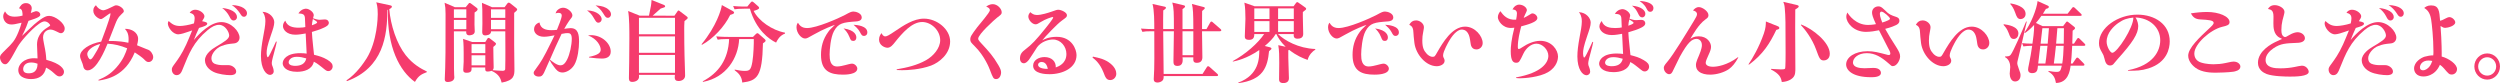
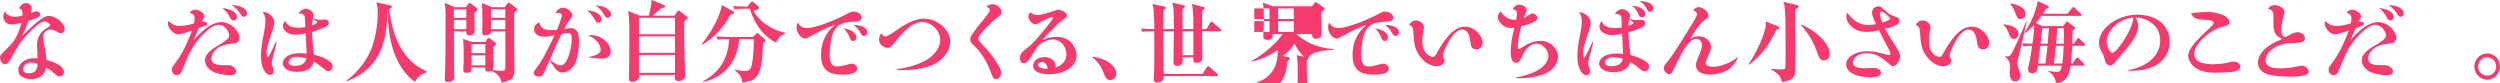
<svg xmlns="http://www.w3.org/2000/svg" version="1.1" x="0px" y="0px" width="743.422px" height="24.729px" viewBox="0 0 743.422 24.729" enable-background="new 0 0 743.422 24.729" xml:space="preserve">
  <defs>
</defs>
  <g>
    <g>
      <path fill="#F53B6D" d="M9.211,23.515c-0.501,0-3.773-0.053-3.773-2.719c0-1.478,1.504-3.483,4.725-3.483    c0.422,0,0.766,0.026,1.002,0.053c-0.025-0.66-0.158-3.511-0.158-4.091c0-3.221,2.376-4.672,3.379-5.279    c0.527-0.316,0.527-0.396,0.527-0.475c0-0.29-0.766-1.161-1.688-1.161c-1.663,0-5.728,4.434-7.021,6.149    c-0.871,1.161-1.082,1.557-2.164,3.563c-1.637,3.035-2.164,3.035-2.534,3.035C0.581,19.107,0,17.84,0,17.102    c0-0.66,0.186-0.845,1.875-2.508c1.741-1.689,2.507-2.428,3.589-5.041c0.37-0.871,0.765-2.006,0.95-2.798    C4.54,7.204,3.959,7.283,3.353,7.283c-1.769,0-2.401-1.531-2.401-2.402c0-0.606,0.236-1.003,0.527-1.504    C1.9,4.062,2.481,4.96,4.329,4.96c0.158,0,1.214,0,2.375-0.316c0-0.818,0.026-2.032-1.056-2.164    c0.344-0.607,0.845-1.558,2.059-1.558C9,0.922,9.449,1.898,9.449,2.4c0,0.29-0.158,1.056-0.291,1.478    c0.238-0.105,1.347-0.554,1.505-0.554c0.818,0,1.319,0.527,1.319,1.003c0,0.475-0.316,0.897-3.51,1.874    c-0.845,2.507-1.795,4.223-1.927,4.486c0.581-0.527,3.088-2.956,3.616-3.404c2.877-2.455,3.801-2.561,4.46-2.561    c1.795,0,4.619,2.164,4.619,3.748c0,0.845-0.554,1.398-1.083,1.398c-0.342,0-0.475-0.053-1.504-0.58    c-0.158-0.079-0.977-0.502-1.637-0.502c-0.896,0-2.217,0.607-2.217,2.402c0,0.58,0.528,2.982,0.607,3.483    c0.29,1.584,0.316,2.508,0.369,3.114c4.381,1.161,5.252,2.771,5.252,3.537c0,0.818-0.606,1.398-1.293,1.398    c-0.554,0-0.844-0.185-1.82-1.082c-0.581-0.554-1.452-1.161-2.218-1.53C13.25,22.406,11.64,23.515,9.211,23.515z M9.265,18.579    c-1.927,0-2.376,1.293-2.376,1.953c0,0.792,0.449,1.267,1.663,1.267c2.534,0,2.587-2.085,2.612-2.851    C10.795,18.816,10.135,18.579,9.265,18.579z" />
-       <path fill="#F53B6D" d="M29.271,23.752c1.848-0.766,3.458-1.609,5.278-3.615c2.164-2.402,2.877-4.54,3.273-5.78    c-2.086-0.818-3.563-1.214-5.833-1.373c-0.766,1.821-3.247,7.944-5.938,7.944c-0.95,0-1.215-0.87-1.215-0.924    c-0.236-0.949-0.264-1.056-0.633-1.926c-0.079-0.212-0.396-0.897-0.396-1.426c0-1.795,2.771-3.669,6.282-4.275    c0.105-0.264,2.771-7.205,2.771-8.262c0-0.079,0-0.158-0.079-0.158c-0.264,0-2.139,1.584-2.613,1.689    c-0.053,0.026-0.105,0.026-0.185,0.026c-0.501,0-2.243-0.95-2.243-2.534c0-0.87,0.475-1.293,0.791-1.583    c0.581,1.029,1.663,1.504,2.139,1.504c0.633,0,2.059-0.712,2.19-0.791c1.24-0.607,1.372-0.687,1.688-0.687    c0.924,0,2.271,0.924,2.271,1.716c0,0.29-0.079,0.369-0.845,1.082c-0.924,0.818-1.346,1.874-1.689,2.771    c-0.555,1.399-1.425,3.643-1.979,5.042c0.185,0,2.903-0.133,5.859,0.527c0.026-0.237,0.079-0.501,0.079-1.029    c0-1.795-0.555-2.48-1.108-3.114c2.006-0.079,3.933,1.108,3.933,2.982c0,0.687-0.211,1.478-0.316,1.9    c0.448,0.158,2.375,1.003,2.771,1.135c0.844,0.29,1.002,0.369,1.53,1.029c0.237,0.343,0.501,0.845,0.501,1.346    c0,0.845-0.633,1.479-1.372,1.479c-0.554,0-0.87-0.316-1.425-0.897c-0.422-0.422-1.927-1.531-2.692-1.979    c-2.877,7.073-8.234,7.997-10.742,8.393L29.271,23.752z M25.945,16.072c0,0.527,0.449,1.583,0.924,1.583    c0.369,0,0.738-0.554,1.24-1.398c0.607-0.977,1.029-1.637,1.689-3.194C27.159,13.775,25.945,15.175,25.945,16.072z" />
      <path fill="#F53B6D" d="M65.825,6.57c2.903,0,5.411,2.745,5.411,4.619c0,0.87-0.607,1.609-1.584,1.715    c-2.006,0.212-2.35,0.238-3.88,0.818c-1.425,0.528-2.903,2.243-2.903,3.563c0,0.686,0.238,1.319,0.871,1.636    c0.818,0.37,1.874,0.449,2.35,0.449h1.847c1.083,0,2.296,0.897,2.296,1.9c0,0.95-1.107,1.082-1.715,1.082    c-1.24,0-3.563-0.264-5.041-0.977c-2.27-1.108-2.534-2.851-2.534-3.458c0-1.953,2.376-3.483,3.142-3.933    c2.665-1.583,4.064-2.401,4.064-3.431c0-1.003-1.188-3.167-3.01-3.167c-1.029,0-2.084,0.475-3.431,1.609    c-4.171,3.484-5.517,6.915-7.337,11.429c-0.37,0.977-0.766,1.927-1.875,1.927c-0.765,0-1.398-0.739-1.398-1.637    c0-0.58,0.105-0.739,1.082-2.059c0.634-0.871,1.928-2.613,3.193-5.41c0.238-0.476,1.426-3.3,1.77-4.197    c-0.344,0.106-0.423,0.133-1.162,0.396c-0.791,0.29-2.243,0.766-2.982,0.766c-1.609,0-3.088-2.032-3.088-3.247    c0-0.237,0.079-0.422,0.238-0.712c0.923,0.817,1.662,1.478,3.377,1.478c0.871,0,2.719-0.29,4.145-0.766    c0.105-0.501,0.211-0.95,0.211-1.504c0-1.135-0.66-1.426-1.479-1.663c0.212-0.29,0.66-0.897,1.664-0.897    c1.398,0,2.718,1.135,2.718,1.927c0,0.396-0.185,0.66-0.687,1.479c1.162,0.237,1.531,0.396,1.531,0.712    c0,0.555-1.003,0.871-2.455,1.294c-0.527,1.082-1.082,2.428-1.53,3.589C59.359,9.869,62.632,6.57,65.825,6.57z M70.471,5.065    c0,0.66-0.502,1.029-0.977,1.029c-0.66,0-0.924-0.501-1.293-1.24c-0.502-0.977-1.24-1.821-2.139-2.48    C68.649,2.611,70.471,3.667,70.471,5.065z M73.453,3.931c0,0.502-0.291,1.056-0.897,1.056c-0.528,0-0.713-0.264-1.214-1.056    c-0.66-1.003-1.398-1.742-2.402-2.428C72.107,1.608,73.453,2.875,73.453,3.931z" />
      <path fill="#F53B6D" d="M82.295,12.43c-0.079,0.448-0.264,1.319-0.738,3.035c-0.291,1.056-0.74,2.692-0.74,3.246    c0,0.449,0.027,0.555,0.344,1.347c0.079,0.211,0.237,0.686,0.237,1.108c0,0.817-0.712,1.108-1.082,1.108    c-1.161,0-2.718-1.769-2.718-5.622c0-1.504,0.211-3.299,0.712-5.991c0.237-1.214,0.606-3.167,0.606-4.328    c0-1.663-0.501-2.35-0.87-2.824c2.27,0.105,3.511,1.874,3.511,3.088c0,0.977-0.396,2.138-1.004,3.88    c-1.135,3.325-1.267,4.275-1.267,5.357c0,0.053,0.053,1.188,0.343,1.188c0.211,0,0.634-0.87,0.766-1.135    c0.58-1.188,1.398-2.851,1.689-3.562L82.295,12.43z M88.339,21.351c-3.483,0-4.275-1.689-4.275-2.508    c0-1.082,1.029-3.035,5.252-3.035c0.871,0,1.452,0.079,1.874,0.132c-0.026-0.95-0.264-5.146-0.291-5.991    c-0.633,0.105-1.926,0.37-3.061,0.37c-2.613,0-3.695-1.531-3.695-2.561c0-0.792,0.422-1.293,0.686-1.61    c0.634,1.795,2.376,2.086,4.012,2.086c1.004,0,1.611-0.106,1.953-0.186c-0.053-1.267-0.053-1.398-0.105-2.507    c-0.025-1.399-0.712-1.452-1.953-1.558c0.898-1.398,2.111-1.398,2.244-1.398c0.95,0,2.322,1.003,2.322,1.953    c0,0.079-0.185,0.845-0.211,0.897c0.633,0.211,1.346,0.448,1.953,0.448c0.237,0,1.293-0.105,1.531-0.105    c1.107,0,1.213,0.845,1.213,1.003c0,0.687-0.712,1.082-1.371,1.399c-1.241,0.606-2.693,1.029-3.67,1.319    c0.08,1.188,0.133,2.217,0.37,4.302c0.158,1.373,0.211,1.795,0.264,2.481c1.637,0.422,2.534,0.659,3.959,1.478    c1.214,0.739,1.584,1.347,1.584,1.979c0,0.713-0.554,1.399-1.267,1.399c-0.528,0-0.66-0.105-1.98-1.188    c-1.425-1.135-1.953-1.425-2.349-1.609C92.826,20.717,90.371,21.351,88.339,21.351z M88.233,16.89    c-1.927,0-2.401,1.188-2.401,1.637c0,1.056,1.689,1.056,1.926,1.056c1.689,0,2.982-0.581,3.326-2.217    C90.028,17.075,89.315,16.89,88.233,16.89z M92.746,7.521c0.476-0.158,1.558-0.555,1.558-0.845c0-0.079-0.026-0.132-0.158-0.29    c-0.132-0.132-0.739-0.502-1.108-0.739C92.852,6.438,92.799,6.966,92.746,7.521z" />
      <path fill="#F53B6D" d="M123.389,24.359c-4.565-3.246-8.287-10.347-8.049-21.458l-0.159,0.053c0,7.654-1.214,17.209-12.009,21.168    l-0.158-0.212c3.009-1.979,5.199-5.278,6.018-6.571c3.167-5.12,3.299-12.247,3.299-13.117c0-2.218-0.29-3.036-0.448-3.537    l4.144,0.897c0.211,0.053,0.502,0.132,0.502,0.369c0,0.423-0.555,0.66-0.766,0.766c0.369,4.725,2.19,10.293,4.883,13.698    c2.111,2.666,4.486,3.985,6.281,4.856v0.185C125.447,22.037,124.445,22.433,123.389,24.359z" />
      <path fill="#F53B6D" d="M141.124,3.719c-0.026,0.897-0.026,2.06-0.026,3.538c0,0.344,0.079,1.82,0.079,2.109    c0,1.108-1.528,1.135-1.608,1.135c-1.055,0-0.949-0.924-0.922-1.188h-3.672C135,10.476,135,16.335,135,17.84    c0,2.295,0,3.245,0.053,4.406c0,0.237,0.054,0.581,0.054,0.766c0,1.319-1.74,1.372-1.951,1.372c-0.896,0-0.896-0.58-0.896-0.818    c0-0.448,0.132-2.93,0.132-3.483c0.08-2.823,0.105-3.695,0.105-15.94c0-1.61-0.078-2.162-0.29-3.323l3.059,1.319h3.222    l0.791-0.977c0.079-0.105,0.211-0.29,0.369-0.29c0.132,0,0.264,0.079,0.369,0.158l1.796,1.345c0.132,0.105,0.211,0.21,0.211,0.394    C142.022,3.032,141.812,3.296,141.124,3.719z M138.672,2.768h-3.697v2.537h3.697V2.768z M138.672,5.936h-3.697v2.748h3.697V5.936z     M152.895,3.824v9.343c0,1.162,0.08,6.311,0.08,7.337c0,1.821,0,3.405-3.799,4.064c-0.316-1.161-0.687-2.454-3.01-3.51    c-0.527,0.211-1.081,0.211-1.16,0.211c-0.765,0-0.738-0.475-0.711-1.214h-4.068c0.026,0.792,0.079,1.583-1.502,1.583    c-0.555,0-0.977-0.158-0.977-0.844c0-0.396,0.133-2.083,0.133-2.426v-2.562c0-0.555,0-2.903-0.186-4.248l2.663,0.925h3.962    l0.527-0.846c0.079-0.132,0.185-0.37,0.448-0.37c0.185,0,0.316,0.132,0.501,0.265l1.424,1.108c0.08,0.079,0.265,0.184,0.265,0.367    c0,0.316-0.29,0.555-0.792,0.95c-0.027,0.951,0.105,5.202,0.105,6.044c0,0.448-0.133,0.686-0.344,0.871    c0.422,0.053,2.51,0.185,3.012,0.185c0.634,0,0.713-0.264,0.766-0.476c0.053-0.185,0.053-5.33,0.053-5.753    c0-0.396-0.025-5.49-0.025-5.517h-4.226c0,1.216-1.608,1.216-1.741,1.216c-0.844,0-0.896-0.635-0.896-1.031    c0-0.395,0.053-2.162,0.053-2.532c0-4.276-0.025-4.618-0.132-6.121l2.979,1.293h3.751l0.765-1.029    c0.105-0.158,0.264-0.316,0.475-0.316c0.158,0,0.29,0.079,0.396,0.158l1.767,1.397c0.105,0.079,0.344,0.315,0.344,0.446    C153.793,3.111,153.396,3.402,152.895,3.824z M144.32,13.114h-4.094v2.695h4.094V13.114z M144.32,16.439h-4.094v2.986h4.094    V16.439z M150.26,2.768h-4.254v2.537h4.254V2.768z M150.26,5.936h-4.254v2.748h4.254V5.936z" />
      <path fill="#F53B6D" d="M167.044,4.644c0-0.316-0.079-0.818-1.003-0.818c-0.264,0-0.449,0.026-0.845,0.158    c0.158-0.422,0.317-0.818,0.792-1.161c0.502-0.396,1.082-0.527,1.479-0.527c1.318,0,2.744,1.319,2.744,2.27    c0,0.422-0.237,0.713-0.95,1.61c-0.343,0.448-1.056,1.662-1.478,2.401c0.686-0.105,1.451-0.211,1.9-0.211    c2.27,0,2.507,1.979,2.507,4.038c0,1.848-0.343,5.094-1.425,6.915c-0.977,1.583-2.534,2.243-3.484,2.243    c-1.267,0-1.9-0.818-2.48-1.61c-0.845-1.135-0.924-1.267-1.346-2.085c-0.846,1.927-1.32,3.009-1.689,3.774    c-0.449,0.845-0.739,1.135-1.505,1.135c-1.082,0-1.558-0.606-1.558-1.082c0-0.343,0.027-0.396,0.977-1.689    c0.977-1.319,1.848-2.56,4.25-7.495c0.158-0.316,0.766-1.531,0.977-2.006c-1.268,0.237-2.191,0.422-3.141,0.422    c-1.953,0-2.957-1.135-2.957-2.217c0-0.554,0.265-1.61,1.61-2.032c0.317,1.979,2.06,2.296,3.563,2.296    c0.738,0,1.24-0.053,1.637-0.105C166.015,7.89,167.044,5.409,167.044,4.644z M163.561,17.761c0.606,0.502,2.059,1.663,3.061,1.663    c0.581,0,1.268-0.185,2.059-1.795c0.766-1.557,1.347-4.223,1.347-6.097c0-1.584-0.634-1.689-1.294-1.689    c-0.369,0-0.659,0.026-1.741,0.237c-1.241,2.534-2.376,5.147-3.511,7.76L163.561,17.761z M178.921,5.699    c0,0.607-0.476,1.056-0.977,1.056c-0.554,0-0.739-0.343-1.347-1.372c-0.659-1.188-1.24-1.663-2.031-2.297    C177.707,3.219,178.921,4.802,178.921,5.699z M175.146,16.916c2.877-0.58,3.484-1.293,3.484-2.164    c0-1.082-1.029-3.193-3.774-4.223c0.396-0.053,0.581-0.079,0.845-0.079c3.325,0,5.912,2.507,5.912,4.883    c0,1.425-1.004,2.085-2.613,2.085c-0.58,0-2.297-0.105-3.827-0.316L175.146,16.916z M180.768,5.304    c-0.58,0-0.765-0.317-1.424-1.373c-0.766-1.214-1.32-1.636-2.244-2.322c0.924,0.079,2.138,0.185,3.141,0.739    c0.344,0.185,1.451,0.871,1.451,1.9C181.691,4.934,181.19,5.304,180.768,5.304z" />
      <path fill="#F53B6D" d="M200.562,4.672l0.818-1.188c0.158-0.237,0.265-0.369,0.396-0.369s0.316,0.158,0.369,0.211l1.927,1.451    c0.317,0.236,0.423,0.342,0.423,0.525c0,0.237-0.105,0.29-0.951,0.978c-0.078,0.792-0.078,1.849-0.078,2.377    c0,6.097,0.158,10.425,0.237,12.722c0.026,0.579,0.026,1.053,0.026,1.105c0,1.082-0.977,1.61-1.953,1.61    c-0.792,0-1.135-0.369-1.135-1.056c0-0.105,0.026-0.528,0.053-0.766h-10.689c0.026,0.158,0.026,0.396,0.026,0.555    c0,0.95-0.95,1.53-2.032,1.53c-0.977,0-0.977-0.739-0.977-1.188c0-0.053,0-0.502,0.079-4.67c0.026-1.109,0.053-6.256,0.053-7.181    c0-2.268,0-6.07-0.369-8.047l3.458,1.399h2.744c0.633-3.035,0.66-3.168,0.766-4.672l3.643,1.451    c0.184,0.08,0.396,0.212,0.396,0.423c0,0.29-0.237,0.343-1.347,0.687c-0.396,0.316-2.031,1.82-2.375,2.111H200.562z     M190.006,5.302v4.886h10.716V5.302H190.006z M190.006,10.818v4.886h10.716v-4.886H190.006z M190.006,16.334v5.309h10.716v-5.309    H190.006z" />
      <path fill="#F53B6D" d="M217.139,4.433c-1.663,3.457-5.068,7.1-8.394,8.895l-0.132-0.158c4.434-5.411,5.859-10.241,6.044-11.666    l3.272,1.795c0.264,0.158,0.37,0.29,0.37,0.475C218.3,4.01,218.035,4.168,217.139,4.433z M226.877,12.878    c-0.211,9.924-1.688,11.111-6.148,11.666c-0.186-2.059-1.32-2.93-2.271-3.669l0.026-0.185c0.897,0.185,2.006,0.396,2.93,0.396    c1.479,0,1.9-0.265,2.322-2.719c0.344-2.006,0.449-5.464,0.423-6.757h-4.354c-0.265,5.648-3.828,11.455-10.77,12.748l-0.053-0.185    c4.777-2.534,7.575-6.52,7.84-12.563h-0.555c-1.61,0-2.191,0.079-2.851,0.185l-0.423-0.977c1.61,0.158,3.458,0.158,3.748,0.158    h7.18l0.818-0.817c0.184-0.186,0.342-0.291,0.501-0.291c0.158,0,0.237,0.079,0.423,0.237l1.715,1.505    c0.211,0.185,0.291,0.316,0.291,0.475C227.67,12.245,227.59,12.43,226.877,12.878z M230.783,12.667    c-2.084-1.003-5.938-3.748-7.785-10.082h-1.716c-1.61,0-2.19,0.079-2.851,0.185l-0.422-0.977c1.609,0.158,3.457,0.158,3.748,0.158    h0.475l0.95-1.161c0.158-0.185,0.316-0.343,0.475-0.343c0.159,0,0.317,0.132,0.502,0.29l1.319,1.161    c0.158,0.158,0.264,0.29,0.264,0.449c0,0.422-0.924,0.686-1.637,0.897c1.479,2.956,5.464,5.753,9.317,6.466l0.026,0.264    C231.787,10.608,231.127,11.98,230.783,12.667z" />
      <path fill="#F53B6D" d="M242.054,10.239c-1.847,1.056-2.138,1.214-2.665,1.214c-1.135,0-2.534-1.663-2.534-3.326    c0-0.712,0.185-1.029,0.423-1.372c0.422,0.66,1.002,1.584,2.718,1.584c2.851,0,9.343-2.877,11.296-3.906    c1.479-0.818,1.9-1.003,2.508-1.003c0.686,0,2.455,0.475,2.455,1.769c0,1.003-1.188,1.135-1.531,1.161    c-4.038,0.29-5.41,0.475-6.73,2.903c-1.003,1.82-1.293,5.595-1.293,6.915c0,1.583,0.185,3.589,2.243,3.589    c0.818,0,1.848-0.264,2.454-0.422c0.528-0.132,1.531-0.423,1.953-0.423c0.871,0,1.584,0.871,1.584,1.452    c0,1.821-3.615,1.821-4.275,1.821c-3.774,0-6.52-1.003-6.52-5.859c0-2.297,0.502-4.619,2.217-6.941    c0.396-0.555,0.555-0.687,1.928-2.006C247.781,7.547,244.957,8.576,242.054,10.239z M254.644,11.137    c0,0.554-0.265,1.029-0.924,1.029c-0.66,0-0.792-0.344-1.108-1.136c-0.555-1.425-1.32-2.138-1.769-2.586    C254.406,8.972,254.644,10.608,254.644,11.137z M257.916,9.632c0,0.739-0.527,1.056-0.977,1.056c-0.607,0-0.766-0.29-1.24-1.188    s-1.32-1.637-1.874-2.138C254.802,7.415,257.916,7.679,257.916,9.632z" />
      <path fill="#F53B6D" d="M266.652,20.611c3.035-0.501,6.07-1.214,8.736-2.719c2.164-1.214,4.196-3.562,4.196-5.938    c0-2.956-2.692-5.41-5.358-5.41c-3.061,0-5.885,3.246-8.102,6.018c-0.581,0.739-1.294,1.637-2.218,1.637    c-0.792,0-2.507-0.713-2.507-2.429c0-0.95,0.448-1.53,0.738-1.927c0.158,0.317,0.476,0.977,1.109,0.977    c0.396,0,0.871-0.158,3.113-1.689c2.271-1.53,5.306-3.589,8.394-3.589c3.854,0,7.786,3.141,7.786,6.783    c0,3.721-3.273,6.281-5.675,7.179c-3.299,1.214-7.021,1.372-8.63,1.372c-0.66,0-1.109-0.026-1.584-0.053V20.611z" />
      <path fill="#F53B6D" d="M295.236,1.239c1.372,0,2.639,1.372,2.639,2.401c0,0.555-0.131,0.66-1.372,1.61    c-0.687,0.527-5.622,4.936-5.622,6.255c0,0.185,0,0.396,0.924,1.372c2.191,2.35,3.537,3.827,5.094,6.52    c0.581,1.029,0.793,1.53,0.793,2.138c0,0.871-0.476,1.979-1.452,1.979c-0.845,0-0.977-0.396-1.874-2.745    c-0.105-0.29-1.531-4.091-4.539-7.047c-1.057-1.056-1.294-1.293-1.294-1.979c0-0.845,0.29-1.267,2.059-3.643    c0.607-0.817,3.774-4.381,3.774-5.067c0-0.105,0-0.686-1.108-1.056C294.181,1.239,295.025,1.239,295.236,1.239z" />
      <path fill="#F53B6D" d="M317.117,16.045c0-2.217-1.689-4.302-4.012-4.302c-1.293,0-3.484,0.634-4.697,2.296    c-0.396,0.581-2.033,3.221-2.43,3.722c-0.448,0.555-0.924,1.056-1.557,1.056c-0.396,0-1.109-0.316-1.109-1.425    c0-1.452,0.74-2.032,1.689-2.771c1.821-1.398,3.035-2.64,5.912-6.229c0.502-0.634,2.271-2.798,2.271-3.193    c0-0.133-0.133-0.133-0.16-0.133c-0.289,0-2.137,0.607-3.482,1.452c-0.871,0.527-1.162,0.713-1.611,0.713    c-0.977,0-2.138-1.294-2.138-2.323c0-0.58,0.343-1.003,0.581-1.293c0.527,0.448,1.029,0.845,1.98,0.845    c1.346,0,3.377-0.66,4.223-0.95c1.557-0.555,1.715-0.607,2.164-0.607c0.738,0,2.533,0.739,2.533,1.61    c0,0.527-0.158,0.633-1.504,1.609c-1.479,1.057-5.174,4.962-5.834,5.886c0.607-0.343,1.953-1.056,4.303-1.056    c4.566,0,5.887,3.827,5.887,5.438c0,3.774-4.039,5.675-8.051,5.675c-1.004,0-4.857-0.08-4.857-2.534    c0-1.637,1.664-2.561,3.379-2.561c2.139,0,3.457,1.32,3.352,3.089C314.742,19.767,317.117,18.922,317.117,16.045z M309.727,18.421    c-0.475,0-1.029,0.29-1.029,0.845c0,1.135,2.217,1.24,2.877,1.214C311.496,20.058,311.205,18.421,309.727,18.421z" />
      <path fill="#F53B6D" d="M325.008,16.837c1.9,0.396,3.643,0.792,5.199,2.059c1.479,1.188,1.742,2.376,1.742,3.062    c0,0.897-0.713,1.848-1.795,1.848c-1.135,0-1.451-0.791-2.031-2.322c-1.057-2.666-2.535-3.827-3.246-4.354L325.008,16.837z" />
      <path fill="#F53B6D" d="M362.777,9.289h-5.332c0,0.343,0.027,1.874,0.027,2.19c0.025,0.897,0.078,5.305,0.078,5.568    c0,1.294-0.844,1.637-1.609,1.637c-1.135,0-1.135-0.606-1.082-1.637h-3.221c0.053,0.291,0.053,0.449,0.053,0.739    c0,0.423,0,1.821-1.531,1.821c-1.213,0-1.213-0.739-1.213-1.53c0-1.399,0.105-7.549,0.131-8.789h-3.18    c0.025,4.249,0.08,8.445,0.131,12.694h11.574l1.215-1.926c0.131-0.212,0.264-0.37,0.422-0.37c0.186,0,0.316,0.105,0.502,0.264    l2.217,1.979c0.184,0.159,0.264,0.291,0.264,0.396c0,0.264-0.238,0.29-0.396,0.29h-15.797c0,0.476,0,0.687-0.105,0.95    c-0.238,0.687-1.193,0.977-1.67,0.977c-1.166,0-1.166-0.713-1.166-1.108c0-0.449,0.131-2.429,0.131-2.824    c0.055-1.979,0.055-2.93,0.027-11.322h-0.686c-1.611,0-2.191,0.053-2.852,0.185l-0.422-0.977c1.293,0.105,2.691,0.158,3.959,0.158    c0-2.111,0-5.648-0.527-7.47l3.695,0.818c0.184,0.053,0.289,0.132,0.289,0.291c0,0.264-0.236,0.475-0.791,0.817    c-0.053,0.871-0.027,4.751-0.027,5.543h3.193c0-4.988-0.025-6.255-0.473-7.892l3.508,0.845c0.105,0.026,0.291,0.132,0.291,0.316    c0,0.264-0.449,0.581-0.766,0.792v5.938h3.221c0-4.672-0.105-6.255-0.422-7.47l3.535,0.924c0.158,0.053,0.291,0.106,0.291,0.291    s-0.08,0.29-0.791,0.871c0,0.527-0.027,3.141-0.027,3.352v2.032h1.32l1.055-1.874c0.105-0.185,0.238-0.369,0.424-0.369    c0.158,0,0.369,0.185,0.475,0.29l2.189,1.9c0.158,0.132,0.264,0.237,0.264,0.396C363.172,9.236,362.961,9.289,362.777,9.289z     M354.859,9.289h-3.221v7.126h3.221V9.289z" />
-       <path fill="#F53B6D" d="M388.854,17.813c-1.293-0.448-3.246-1.214-5.49-2.982c-0.053,0.053-0.105,0.079-0.264,0.132v2.244    c0,0.871,0.186,5.12,0.186,6.07c0,1.425-1.426,1.425-1.664,1.425c-1.135,0-1.266-0.659-1.266-1.108    c0-0.158,0.053-4.196,0.053-4.909c0-1.742,0-3.774-0.291-5.252l2.191,0.475c-1.611-1.583-2.35-2.903-2.746-3.773h-0.211    c-0.686,1.214-2.031,2.533-3.246,3.536l1.557,0.396c0.211,0.054,0.424,0.186,0.424,0.37c0,0.132,0,0.237-0.713,0.792    c-0.449,4.671-1.689,8.551-9.158,9.501V24.57c6.254-2.296,6.254-7.39,6.254-9.687c-3.773,2.587-6.836,3.221-7.865,3.432v-0.158    c3.828-2.059,7.496-5.332,9.316-8.023h-2.93c-0.025,0.686-0.053,1.715-1.529,1.715c-1.293,0-1.293-0.659-1.293-1.056    c0-0.053,0.184-4.381,0.184-5.199c0-1.293-0.053-3.616-0.316-4.804l3.062,1.082h11.559l0.688-0.924    c0.105-0.158,0.236-0.316,0.447-0.316c0.105,0,0.238,0.105,0.396,0.211l1.875,1.319c0.078,0.054,0.342,0.238,0.342,0.423    c0,0.264-0.078,0.343-0.977,0.977c-0.053,0.924,0.105,5.516,0.105,6.545c0,1.162-0.924,1.399-1.689,1.399    c-1.16,0-1.16-0.766-1.135-1.372h-4.67c1.953,1.899,6.07,4.249,11.084,4.434v0.211C390.438,15.148,389.197,16.31,388.854,17.813z     M377.504,2.506h-4.514v3.141h4.514V2.506z M377.504,6.28h-4.514V9.5h4.514V6.28z M384.736,2.506h-4.672v3.141h4.672V2.506z     M384.736,6.28h-4.672V9.5h4.672V6.28z" />
+       <path fill="#F53B6D" d="M388.854,17.813c-0.053,0.053-0.105,0.079-0.264,0.132v2.244    c0,0.871,0.186,5.12,0.186,6.07c0,1.425-1.426,1.425-1.664,1.425c-1.135,0-1.266-0.659-1.266-1.108    c0-0.158,0.053-4.196,0.053-4.909c0-1.742,0-3.774-0.291-5.252l2.191,0.475c-1.611-1.583-2.35-2.903-2.746-3.773h-0.211    c-0.686,1.214-2.031,2.533-3.246,3.536l1.557,0.396c0.211,0.054,0.424,0.186,0.424,0.37c0,0.132,0,0.237-0.713,0.792    c-0.449,4.671-1.689,8.551-9.158,9.501V24.57c6.254-2.296,6.254-7.39,6.254-9.687c-3.773,2.587-6.836,3.221-7.865,3.432v-0.158    c3.828-2.059,7.496-5.332,9.316-8.023h-2.93c-0.025,0.686-0.053,1.715-1.529,1.715c-1.293,0-1.293-0.659-1.293-1.056    c0-0.053,0.184-4.381,0.184-5.199c0-1.293-0.053-3.616-0.316-4.804l3.062,1.082h11.559l0.688-0.924    c0.105-0.158,0.236-0.316,0.447-0.316c0.105,0,0.238,0.105,0.396,0.211l1.875,1.319c0.078,0.054,0.342,0.238,0.342,0.423    c0,0.264-0.078,0.343-0.977,0.977c-0.053,0.924,0.105,5.516,0.105,6.545c0,1.162-0.924,1.399-1.689,1.399    c-1.16,0-1.16-0.766-1.135-1.372h-4.67c1.953,1.899,6.07,4.249,11.084,4.434v0.211C390.438,15.148,389.197,16.31,388.854,17.813z     M377.504,2.506h-4.514v3.141h4.514V2.506z M377.504,6.28h-4.514V9.5h4.514V6.28z M384.736,2.506h-4.672v3.141h4.672V2.506z     M384.736,6.28h-4.672V9.5h4.672V6.28z" />
      <path fill="#F53B6D" d="M400.123,10.239c-1.848,1.056-2.137,1.214-2.666,1.214c-1.135,0-2.533-1.663-2.533-3.326    c0-0.712,0.186-1.029,0.422-1.372c0.424,0.66,1.004,1.584,2.719,1.584c2.852,0,9.344-2.877,11.297-3.906    c1.479-0.818,1.9-1.003,2.508-1.003c0.686,0,2.453,0.475,2.453,1.769c0,1.003-1.188,1.135-1.529,1.161    c-4.039,0.29-5.412,0.475-6.73,2.903c-1.004,1.82-1.293,5.595-1.293,6.915c0,1.583,0.184,3.589,2.242,3.589    c0.818,0,1.848-0.264,2.455-0.422c0.527-0.132,1.531-0.423,1.953-0.423c0.871,0,1.584,0.871,1.584,1.452    c0,1.821-3.617,1.821-4.275,1.821c-3.775,0-6.52-1.003-6.52-5.859c0-2.297,0.502-4.619,2.217-6.941    c0.396-0.555,0.555-0.687,1.926-2.006C405.852,7.547,403.027,8.576,400.123,10.239z M412.713,11.137    c0,0.554-0.264,1.029-0.924,1.029s-0.791-0.344-1.107-1.136c-0.555-1.425-1.32-2.138-1.77-2.586    C412.477,8.972,412.713,10.608,412.713,11.137z M415.986,9.632c0,0.739-0.527,1.056-0.977,1.056c-0.607,0-0.766-0.29-1.24-1.188    c-0.477-0.897-1.32-1.637-1.875-2.138C412.871,7.415,415.986,7.679,415.986,9.632z" />
      <path fill="#F53B6D" d="M421.107,6.068c1.135,0,2.322,0.95,2.322,2.006c0,0.265,0,0.291-0.291,1.9    c-0.08,0.37-0.186,1.082-0.186,2.059c0,2.165,0.477,3.035,1.295,3.933c0.316,0.344,0.977,0.924,1.768,0.924    c0.607,0,0.686-0.132,1.398-1.398c1.611-2.771,4.381-7.575,8.262-7.575c2.982,0,5.227,2.877,5.227,4.883    c0,1.161-0.924,1.9-1.848,1.9c-1.479,0-1.689-1.346-1.742-1.795c-0.238-1.662-0.344-2.296-0.793-3.035    c-0.633-1.056-1.557-1.082-1.848-1.082c-0.871,0-2.242,0.818-3.748,3.379c-0.184,0.316-1.793,3.114-1.793,4.275    c0,0.422,0.078,0.58,0.369,1.161c0.078,0.185,0.078,0.448,0.078,0.502c0,1.003-1.266,1.583-2.322,1.583    c-3.221,0-6.203-3.483-6.65-6.889c-0.186-1.293-0.264-2.639-0.291-3.035c-0.053-1.082-0.184-1.953-1.24-2.375    C419.576,6.412,420.314,6.068,421.107,6.068z" />
      <path fill="#F53B6D" d="M450.826,23.014c7.705-1.373,9.605-4.435,9.605-6.414c0-1.769-1.715-3.616-3.535-3.616    c-1.559,0-3.115,1.347-3.854,2.903c-1.188,2.508-1.32,2.771-2.191,2.771c-0.844,0-1.609-0.501-1.609-3.457    c0-1.268,0.184-3.484,1.082-6.968c-0.264,0.026-0.633,0.079-1.082,0.079c-2.48,0-3.828-2.191-3.828-3.194    c0-0.817,0.449-1.372,0.74-1.794c0.844,1.135,2.006,2.718,4.697,2.533c0.133-0.739,0.238-1.425,0.238-1.874    c0-1.135-1.029-1.161-1.32-1.161c0.527-1.082,1.373-1.451,1.928-1.451c1.293,0,2.348,0.897,2.348,1.662    c0,0.186-0.184,0.581-0.449,1.108c-0.342,0.713-0.422,0.95-0.5,1.188c0.5-0.212,1.24-0.634,1.424-0.766    c0.871-0.528,0.951-0.581,1.162-0.581c0.713,0,1.504,0.713,1.479,1.399c0,1.188-3.035,1.979-4.805,2.454    c-0.422,1.663-1.002,3.985-1.002,6.018c0,0.581,0.078,0.713,0.264,0.713c0.264,0,0.607-0.211,1.162-0.581    c1.371-0.924,3.299-1.847,5.252-1.847c3.352,0,5.277,2.665,5.277,4.697c0,0.555-0.184,3.035-3.061,4.672    c-2.561,1.451-6.889,1.769-8.129,1.769c-0.502,0-0.871-0.026-1.268-0.079L450.826,23.014z" />
      <path fill="#F53B6D" d="M473.762,12.535c-0.08,0.475-0.264,1.293-0.74,3.035c-0.289,1.082-0.738,2.692-0.738,3.246    c0,0.449,0.025,0.555,0.344,1.347c0.078,0.211,0.236,0.686,0.236,1.108c0,0.818-0.713,1.108-1.082,1.108    c-1.16,0-2.719-1.742-2.719-5.596c0-1.53,0.211-3.325,0.713-6.018c0.238-1.214,0.607-3.167,0.607-4.328    c0-1.663-0.502-2.35-0.871-2.824c2.244,0.105,3.51,1.848,3.51,3.088c0,0.977-0.395,2.138-1.002,3.88    c-1.135,3.325-1.268,4.275-1.268,5.357c0,0.053,0.053,1.188,0.344,1.188c0.184,0,0.633-0.871,0.766-1.136    c0.58-1.188,1.398-2.823,1.689-3.562L473.762,12.535z M479.805,21.456c-3.51,0-4.275-1.716-4.275-2.508    c0-1.082,1.029-3.035,5.252-3.035c0.871,0,1.451,0.079,1.875,0.132c-0.027-0.949-0.264-5.146-0.291-5.991    c-0.633,0.106-1.9,0.37-3.062,0.37c-2.611,0-3.693-1.531-3.693-2.561c0-0.766,0.422-1.267,0.686-1.609    c0.633,1.847,2.48,2.085,4.012,2.085c1.002,0,1.609-0.105,1.953-0.185c-0.053-1.241-0.053-1.399-0.105-2.481    c-0.027-1.425-0.738-1.478-1.953-1.558c0.896-1.398,2.111-1.398,2.27-1.398c0.924,0,2.297,1.003,2.297,1.953    c0,0.079-0.186,0.845-0.211,0.897c0.633,0.211,1.318,0.422,1.926,0.422c0.264,0,1.32-0.079,1.557-0.079    c1.135,0,1.215,0.871,1.215,1.003c0,0.687-0.713,1.082-1.373,1.399c-1.055,0.501-1.742,0.712-3.668,1.293    c0.078,1.293,0.133,2.27,0.369,4.302c0.158,1.347,0.211,1.769,0.264,2.481c1.584,0.422,2.535,0.659,3.959,1.504    c1.215,0.687,1.584,1.294,1.584,1.953c0,0.739-0.58,1.399-1.268,1.399c-0.527,0-0.605-0.053-2.006-1.188    c-1.371-1.109-1.9-1.399-2.322-1.61C484.266,20.928,481.627,21.456,479.805,21.456z M479.727,16.995    c-1.953,0-2.43,1.188-2.43,1.637c0,1.056,1.689,1.056,1.953,1.056c1.717,0,2.982-0.606,3.301-2.217    C481.469,17.181,480.781,16.995,479.727,16.995z M484.213,7.652c0.475-0.158,1.557-0.555,1.557-0.845    c0-0.079-0.025-0.158-0.158-0.29c-0.078-0.079-0.607-0.396-1.107-0.739C484.318,6.491,484.266,6.939,484.213,7.652z     M489.279,4.115c0,0.581-0.369,1.057-0.949,1.057c-0.555,0-0.844-0.423-1.082-0.897c-0.607-1.241-0.871-1.742-1.953-2.587    C487.986,1.925,489.279,3.06,489.279,4.115z M491.682,2.427c0,0.475-0.264,1.082-0.977,1.082c-0.58,0-0.738-0.316-1.213-1.214    c-0.053-0.133-0.555-1.056-1.928-2.006C489.492,0.368,491.682,0.975,491.682,2.427z" />
      <path fill="#F53B6D" d="M516.914,17.102c-0.924,1.715-1.822,2.744-2.771,3.431c-1.398,0.977-3.643,1.663-5.596,1.663    c-1.293,0-2.533-0.238-3.379-0.95c-0.66-0.528-0.844-1.268-0.844-1.953c0-0.344,0.025-0.845,0.924-2.851    c0.105-0.264,0.844-1.953,0.844-3.009c0-1.214-0.766-1.874-1.584-1.874c-1.424,0-2.639,1.082-4.988,5.331    c-0.658,1.215-1.529,3.247-2.189,4.461c-0.158,0.264-0.396,0.713-0.977,0.713c-0.688,0-1.584-0.818-1.584-1.874    c0-0.317,0-0.634,1.109-1.9c1.715-1.979,5.779-8.71,7.812-12.035c0.633-1.029,0.949-1.61,0.949-2.059    c0-0.212-0.08-0.818-1.188-1.083c0.291-0.343,0.844-1.003,1.742-1.003c1.029,0,2.85,1.241,2.85,2.402    c0,0.633-0.342,0.871-0.871,1.24c-1.16,0.845-2.084,2.032-2.719,2.93c-0.527,0.739-1.768,2.771-1.82,2.877    c0.475-0.316,1.162-0.766,2.48-0.766c2.613,0,3.695,1.9,3.695,3.088c0,0.634-0.131,1.135-0.791,2.561    c-0.316,0.713-0.793,1.716-0.793,2.217c0,0.687,0.713,1.188,2.164,1.188c1.189,0,4.145-0.396,7.443-2.851L516.914,17.102z" />
      <path fill="#F53B6D" d="M528.209,8.893c-1.9,3.985-3.906,7.232-8.129,10.347l-0.131-0.132c1.213-1.742,3.193-5.174,4.564-9.133    c0.555-1.636,0.582-2.48,0.607-3.589l3.432,1.372c0.344,0.132,0.555,0.264,0.555,0.555C529.107,8.629,528.949,8.682,528.209,8.893    z M533.857,2.822c-0.025,1.267-0.025,1.953-0.025,5.358c0,4.117,0.053,7.892,0.053,11.903c0,1.161,0.078,2.322-0.846,3.141    c-0.316,0.264-1.213,1.056-3.193,1.161c-0.211-1.399-0.766-2.455-3.193-3.722v-0.185c0.053,0,2.164,0.158,2.93,0.158    c0.344,0,1.082,0,1.24-0.211c0.158-0.237,0.158-4.117,0.158-4.725c0-9.158-0.025-10.716-0.236-13.144    c-0.08-1.082-0.238-1.505-0.449-2.006l3.984,0.924c0.211,0.053,0.607,0.132,0.607,0.448    C534.887,2.216,534.279,2.559,533.857,2.822z M542.355,17.972c-1.135,0-1.346-0.633-2.295-3.22    c-1.188-3.299-3.379-6.097-4.541-7.311l0.08-0.158c3.484,1.293,8.525,5.331,8.525,8.709    C544.125,17.734,542.752,17.972,542.355,17.972z" />
      <path fill="#F53B6D" d="M561.994,11.004c0.289,0.502,1.715,2.692,1.979,3.142c0.766,1.24,1.057,1.82,1.057,2.639    c0,1.108-0.977,2.877-2.139,2.877c-0.396,0-0.502-0.079-1.266-0.792c-2.166-1.9-4.066-3.062-6.494-3.062    c-2.639,0-4.117,1.479-4.117,2.771c0,1.479,1.98,1.716,3.484,1.716c0.422,0,2.244-0.105,2.613-0.105    c2.217,0,2.217,1.372,2.217,1.478c0,1.293-2.191,1.293-2.93,1.293c-5.543,0-7.416-2.085-7.416-3.8    c0-2.139,2.586-3.933,6.387-3.933c1.848,0,3.219,0.369,5.832,1.056c0.08,0.026,0.264,0.079,0.449,0.079    c0.291,0,0.475-0.132,0.475-0.449c0-0.448-0.342-1.056-0.766-1.82c-0.738-1.399-1.873-3.669-2.611-5.095    c-1.057,0.238-2.588,0.476-3.881,0.476c-3.643,0-5.832-2.692-5.832-4.487c0-0.606,0.184-0.977,0.316-1.267    c0.449,0.792,2.533,3.695,6.123,3.695c0.396,0,1.268-0.026,2.375-0.237c-1.029-2.218-1.16-2.877-1.16-3.484    c0-1.135,0.949-1.795,1.873-1.795c0.555,0,0.896,0.132,1.742,0.95c1.451,1.505,2.164,1.716,3.457,2.138    c0.475,0.158,1.057,0.37,1.057,1.188c0,0.738-0.555,1.082-1.082,1.319c-1.32,0.633-2.666,0.95-3.141,1.082    C560.807,8.945,561.783,10.661,561.994,11.004z M561.545,6.016c0.344-0.158,0.475-0.316,0.475-0.475    c0-0.423-1.873-2.085-2.508-2.085c-0.5,0-0.5,0.554-0.5,0.712c0,0.766,0.553,2.139,0.713,2.534    C560.305,6.518,560.912,6.333,561.545,6.016z" />
      <path fill="#F53B6D" d="M571.76,6.068c1.135,0,2.322,0.95,2.322,2.006c0,0.265,0,0.291-0.291,1.9    c-0.08,0.37-0.186,1.082-0.186,2.059c0,2.165,0.477,3.035,1.295,3.933c0.316,0.344,0.977,0.924,1.768,0.924    c0.607,0,0.686-0.132,1.398-1.398c1.611-2.771,4.381-7.575,8.262-7.575c2.982,0,5.227,2.877,5.227,4.883    c0,1.161-0.924,1.9-1.848,1.9c-1.479,0-1.689-1.346-1.742-1.795c-0.238-1.662-0.344-2.296-0.793-3.035    c-0.633-1.056-1.557-1.082-1.848-1.082c-0.871,0-2.242,0.818-3.748,3.379c-0.184,0.316-1.793,3.114-1.793,4.275    c0,0.422,0.078,0.58,0.369,1.161c0.078,0.185,0.078,0.448,0.078,0.502c0,1.003-1.266,1.583-2.322,1.583    c-3.221,0-6.203-3.483-6.65-6.889c-0.186-1.293-0.264-2.639-0.291-3.035c-0.053-1.082-0.184-1.953-1.24-2.375    C570.229,6.412,570.967,6.068,571.76,6.068z" />
      <path fill="#F53B6D" d="M598.838,11.585c-0.871,0-1.107-0.634-1.504-1.716c-0.527-1.372-0.949-1.821-1.557-2.48l0.105-0.185    c1.268,0.185,4.328,0.633,4.328,2.771C600.211,10.714,599.762,11.586,598.838,11.585z M600.053,17.76    c-0.053,0.211-0.186,0.712-0.186,1.029c0,0.237,0.053,0.58,0.502,1.796c0.369,0.977,0.475,1.293,0.475,1.795    c0,1.161-0.686,1.848-1.635,1.848c-1.162,0-1.584-1.347-1.584-2.323c0-0.29,0.158-1.688,0.158-1.979    c0-0.977-0.369-2.322-1.531-2.93v-0.211c0.951-0.026,1.32-0.026,1.689-0.527c0.713-0.897,3.299-6.783,4.566-9.87l0.184,0.053    C601.188,13.143,600.555,15.729,600.053,17.76z M600.871,5.675c-0.924,0-1.215-0.739-1.609-1.9    c-0.529-1.479-1.057-2.138-1.479-2.587l0.105-0.185c1.135,0.211,4.461,0.871,4.461,3.141    C602.35,5.278,601.398,5.675,600.871,5.675z M619.715,13.615h-3.51c-0.184,3.381-0.236,3.988-0.396,5.282h0.502l1.004-1.452    c0.105-0.159,0.211-0.317,0.422-0.317c0.158,0,0.369,0.185,0.475,0.291l1.398,1.426c0.133,0.132,0.238,0.263,0.238,0.395    c0,0.262-0.238,0.288-0.396,0.288h-3.721c-0.211,1.561-0.713,5.094-4.355,5.146c-0.236-1.291-0.58-2.451-2.242-3.375l0.025-0.211    c0.66,0.132,1.609,0.291,2.402,0.291c1.107,0,1.213-0.424,1.557-1.852h-7.1c-0.105,1.27-0.211,2.221-1.742,2.221    c-0.422,0-1.188-0.132-1.188-1.057c0-0.344,0.08-0.74,0.238-1.479c0.395-1.847,0.713-3.723,0.977-5.598    c-1.188,0.026-1.77,0.053-2.613,0.186l-0.396-0.974c0.977,0.105,1.531,0.132,3.088,0.158c0.133-0.818,0.58-3.985,0.502-5.569    c-1.32,1.426-2.164,2.033-2.691,2.372l-0.186-0.105c1.926-2.665,3.643-6.911,3.906-9.366l2.902,1.294    c0.213,0.105,0.449,0.211,0.449,0.448c0,0.369-0.449,0.476-0.871,0.581c-0.211,0.396-0.447,0.765-0.896,1.451h7.336l1.295-1.663    c0.131-0.185,0.236-0.316,0.422-0.316c0.158,0,0.316,0.105,0.475,0.264l1.742,1.663c0.158,0.158,0.264,0.236,0.264,0.395    c0,0.288-0.264,0.288-0.422,0.288h-11.561c-0.66,0.951-1.029,1.4-1.637,2.114l1.98,0.925h6.123l0.896-1.189    c0.08-0.079,0.158-0.185,0.291-0.185c0.105,0,0.238,0.132,0.396,0.237l1.74,1.373c0.08,0.053,0.213,0.21,0.213,0.367    c0,0.291-0.424,0.555-0.713,0.766c0,0.925-0.053,2.905-0.105,3.856h0.5l0.871-1.347c0.105-0.159,0.238-0.344,0.396-0.344    c0.186,0,0.344,0.158,0.475,0.291l1.373,1.347c0.158,0.158,0.264,0.263,0.264,0.42C620.111,13.615,619.848,13.615,619.715,13.615z     M606.73,13.615l-0.633,5.282h2.137c0.105-0.713,0.344-2.351,0.633-5.282H606.73z M607.338,8.39    c-0.105,0.846-0.238,2.166-0.529,4.596h2.111c0.107-0.978,0.213-2.298,0.371-4.596H607.338z M611.375,13.615    c-0.264,2.642-0.502,4.305-0.633,5.282h2.508c0.264-1.531,0.342-3.407,0.422-5.282H611.375z M611.797,8.39    c-0.053,0.66-0.289,3.883-0.369,4.596h2.27c0.027-0.607,0.053-2.588,0.053-4.596H611.797z" />
      <path fill="#F53B6D" d="M632.779,20.875c7.629-1.425,9.607-5.833,9.607-8.895c0-3.933-3.246-6.65-7.363-6.782    c0.738,1.029,0.818,2.322,0.818,2.56c0,2.296-1.662,4.883-6.123,9.818c-0.211,0.237-1.082,1.319-1.293,1.531    c-0.186,0.185-0.555,0.369-0.951,0.369c-1.188,0-1.477-1.24-1.662-2.032c-0.211-0.897-0.369-1.214-0.686-1.742    c-0.688-1.188-0.951-1.795-0.951-2.877c0-4.592,5.648-8.472,11.428-8.472c5.174,0,9.607,2.851,9.607,7.944    c0,2.006-0.713,6.281-6.334,8.05c-2.164,0.687-3.643,0.687-6.07,0.687L632.779,20.875z M629.877,6.86    c-1.268,0.924-3.432,2.851-3.432,5.543c0,1.451,1.082,3.299,1.689,3.299c1.451,0,6.361-7.602,6.256-10.478    C632.674,5.409,631.486,5.726,629.877,6.86z" />
      <path fill="#F53B6D" d="M656.322,3.562c3.51,0,6.678,1.319,6.678,3.009c0,0.871-0.791,1.082-2.164,1.398    c-3.537,0.845-8.314,5.094-8.314,7.944c0,1.215,0.607,2.218,1.953,2.666c1.559,0.528,3.484,0.528,3.828,0.528    c1.135,0,2.242-0.106,3.377-0.344c1.875-0.396,2.086-0.448,2.508-0.448c1.373,0,2.033,0.871,2.033,1.478    c0,1.188-1.637,1.452-2.111,1.531c-1.373,0.211-4.408,0.29-5.199,0.29c-1.162,0-4.119,0-6.072-1.478    c-0.5-0.37-2.137-1.742-2.137-3.563c0-2.27,3.221-5.331,6.65-8.499c0.158-0.132,0.924-0.844,0.924-1.267    c0-0.792-1.531-0.897-3.959-1.029c-1.662-0.079-2.242-0.792-2.824-1.795C653.104,3.72,654.713,3.562,656.322,3.562z" />
      <path fill="#F53B6D" d="M677.912,11.216c-1.848-0.924-1.873-3.168-1.873-4.276c0-0.211,0.025-1.848,0.025-1.979    c0-1.927-0.711-2.085-1.635-2.296c0.211-0.369,0.713-1.135,2.031-1.135c1.135,0,2.877,0.818,2.877,2.032    c0,0.422-0.527,2.164-0.607,2.533c-0.211,0.897-0.316,1.848-0.316,2.798c0,1.161,0.211,1.531,0.527,1.848    c0.213,0.211,0.371,0.264,0.555,0.264c0.264,0,0.344-0.053,1.451-0.686c0.766-0.449,1.664-0.739,2.271-0.739    c1.16,0,2.189,0.818,2.189,1.769c0,1.319-1.9,1.398-2.455,1.398c-3.219,0.132-4.803,0.185-6.889,1.61    c-0.922,0.633-2.348,1.848-2.348,3.483c0,2.376,2.824,2.481,4.408,2.481c1.477,0,3.008-0.158,4.17-0.396    c0.738-0.158,1.873-0.396,2.217-0.396c1.318,0,2.031,1.188,2.031,1.821c0,1.425-4.143,1.425-5.568,1.425    c-1.24,0-5.041-0.053-6.941-0.766c-1.004-0.396-2.586-1.293-2.586-3.352c0-3.536,4.143-5.701,5.436-6.281    c1.348-0.607,1.479-0.687,1.717-0.792C678.467,11.479,678.414,11.453,677.912,11.216z" />
      <path fill="#F53B6D" d="M707.184,6.57c2.902,0,5.41,2.745,5.41,4.619c0,0.87-0.607,1.609-1.584,1.715    c-2.006,0.212-2.348,0.238-3.879,0.818c-1.426,0.528-2.904,2.243-2.904,3.563c0,0.686,0.238,1.319,0.871,1.636    c0.818,0.37,1.875,0.449,2.35,0.449h1.848c1.082,0,2.297,0.897,2.297,1.9c0,0.95-1.109,1.082-1.717,1.082    c-1.24,0-3.562-0.264-5.041-0.977c-2.27-1.108-2.533-2.851-2.533-3.458c0-1.953,2.375-3.483,3.141-3.933    c2.666-1.583,4.064-2.401,4.064-3.431c0-1.003-1.188-3.167-3.01-3.167c-1.029,0-2.084,0.475-3.43,1.609    c-4.17,3.484-5.518,6.915-7.338,11.429c-0.369,0.977-0.766,1.927-1.873,1.927c-0.766,0-1.4-0.739-1.4-1.637    c0-0.58,0.105-0.739,1.082-2.059c0.635-0.871,1.928-2.613,3.195-5.41c0.236-0.476,1.424-3.3,1.768-4.197    c-0.344,0.106-0.422,0.133-1.162,0.396c-0.791,0.29-2.242,0.766-2.982,0.766c-1.609,0-3.088-2.032-3.088-3.247    c0-0.237,0.08-0.422,0.238-0.712c0.924,0.817,1.662,1.478,3.379,1.478c0.871,0,2.717-0.29,4.143-0.766    c0.105-0.501,0.211-0.95,0.211-1.504c0-1.135-0.66-1.426-1.477-1.663c0.211-0.29,0.658-0.897,1.662-0.897    c1.398,0,2.719,1.135,2.719,1.927c0,0.396-0.186,0.66-0.688,1.479c1.162,0.237,1.531,0.396,1.531,0.712    c0,0.555-1.002,0.871-2.455,1.294c-0.527,1.082-1.082,2.428-1.529,3.589C700.717,9.869,703.99,6.57,707.184,6.57z M711.828,5.065    c0,0.66-0.502,1.029-0.977,1.029c-0.66,0-0.924-0.501-1.293-1.24c-0.502-0.977-1.24-1.821-2.139-2.48    C710.008,2.611,711.828,3.667,711.828,5.065z M714.811,3.931c0,0.502-0.289,1.056-0.896,1.056c-0.529,0-0.713-0.264-1.215-1.056    c-0.66-1.003-1.398-1.742-2.402-2.428C713.465,1.608,714.811,2.875,714.811,3.931z" />
-       <path fill="#F53B6D" d="M720.697,22.749c-2.164,0-2.824-1.398-2.824-2.375c0-1.927,2.031-3.167,3.113-3.511    c0.688-0.211,1.875-0.422,2.588-0.396c0.053-0.396,0.053-0.792,0.053-1.188c0-3.906-0.477-8.262-0.688-9.502    c-0.369-2.349-1.424-3.009-2.059-3.404c0.369-0.291,0.924-0.766,2.033-0.766c2.375,0,2.48,1.663,2.691,4.566    c0.475-0.106,0.713-0.186,1.689-0.713c0.316-0.158,0.738-0.37,1.082-0.37c0.844,0,1.742,0.924,1.742,1.558    c0,1.056-2.217,1.637-2.982,1.637c-0.475,0-0.713-0.132-1.398-0.555c0.369,4.514,0.369,8.552,0.342,9.079    c2.111,0.555,4.566,2.271,4.566,3.722c0,0.95-0.713,1.637-1.584,1.637c-0.738,0-0.949-0.238-2.295-1.821    c-0.133-0.132-0.607-0.687-1.215-1.082C724.074,22.723,721.039,22.749,720.697,22.749z M722.148,17.998    c-1.848,0-2.533,1.241-2.533,2.006c0,0.739,0.475,0.897,0.924,0.897c0.791,0,1.451-0.606,1.793-0.977    c0.502-0.606,0.713-1.108,0.951-1.794C723.045,18.078,722.65,17.998,722.148,17.998z" />
      <path fill="#F53B6D" d="M735.793,19.767c0-2.138,1.717-3.88,3.828-3.88s3.801,1.742,3.801,3.88c0,2.111-1.664,3.906-3.801,3.906    C737.482,23.673,735.793,21.878,735.793,19.767z M736.928,19.767c0,1.531,1.215,2.719,2.693,2.719    c1.451,0,2.664-1.188,2.664-2.719c0-1.53-1.213-2.745-2.664-2.745C738.143,17.021,736.928,18.263,736.928,19.767z" />
    </g>
  </g>
</svg>